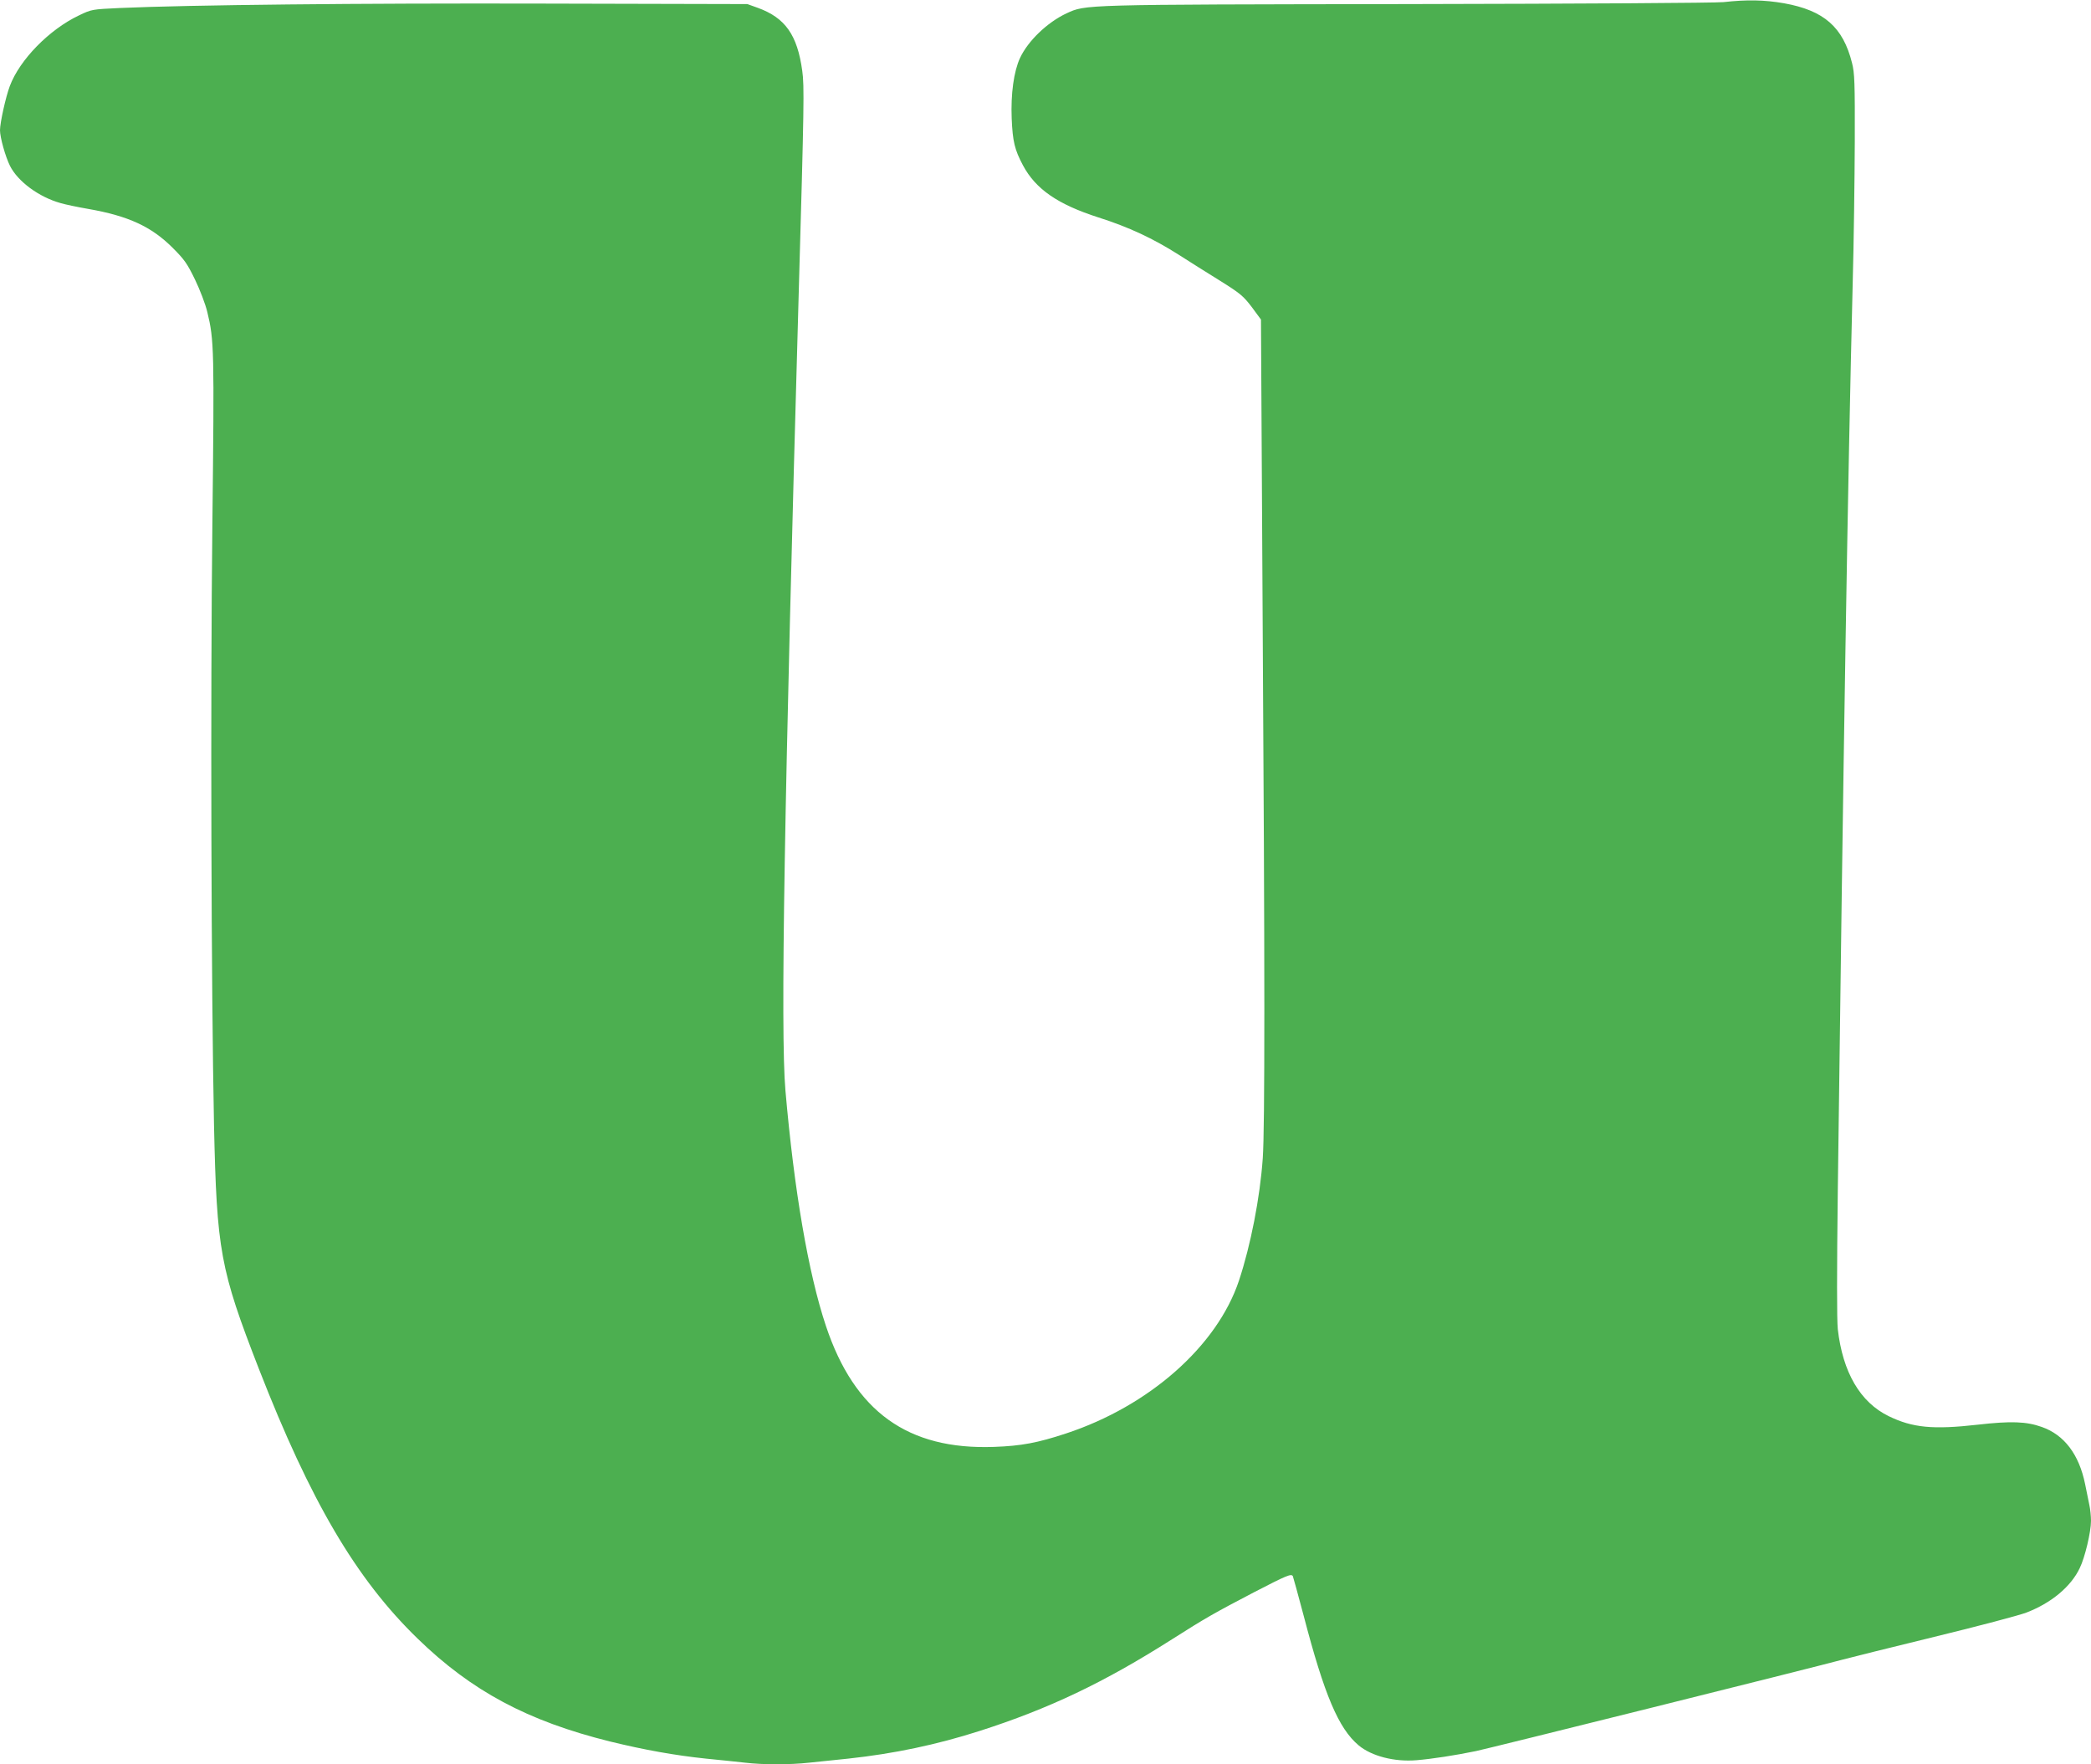
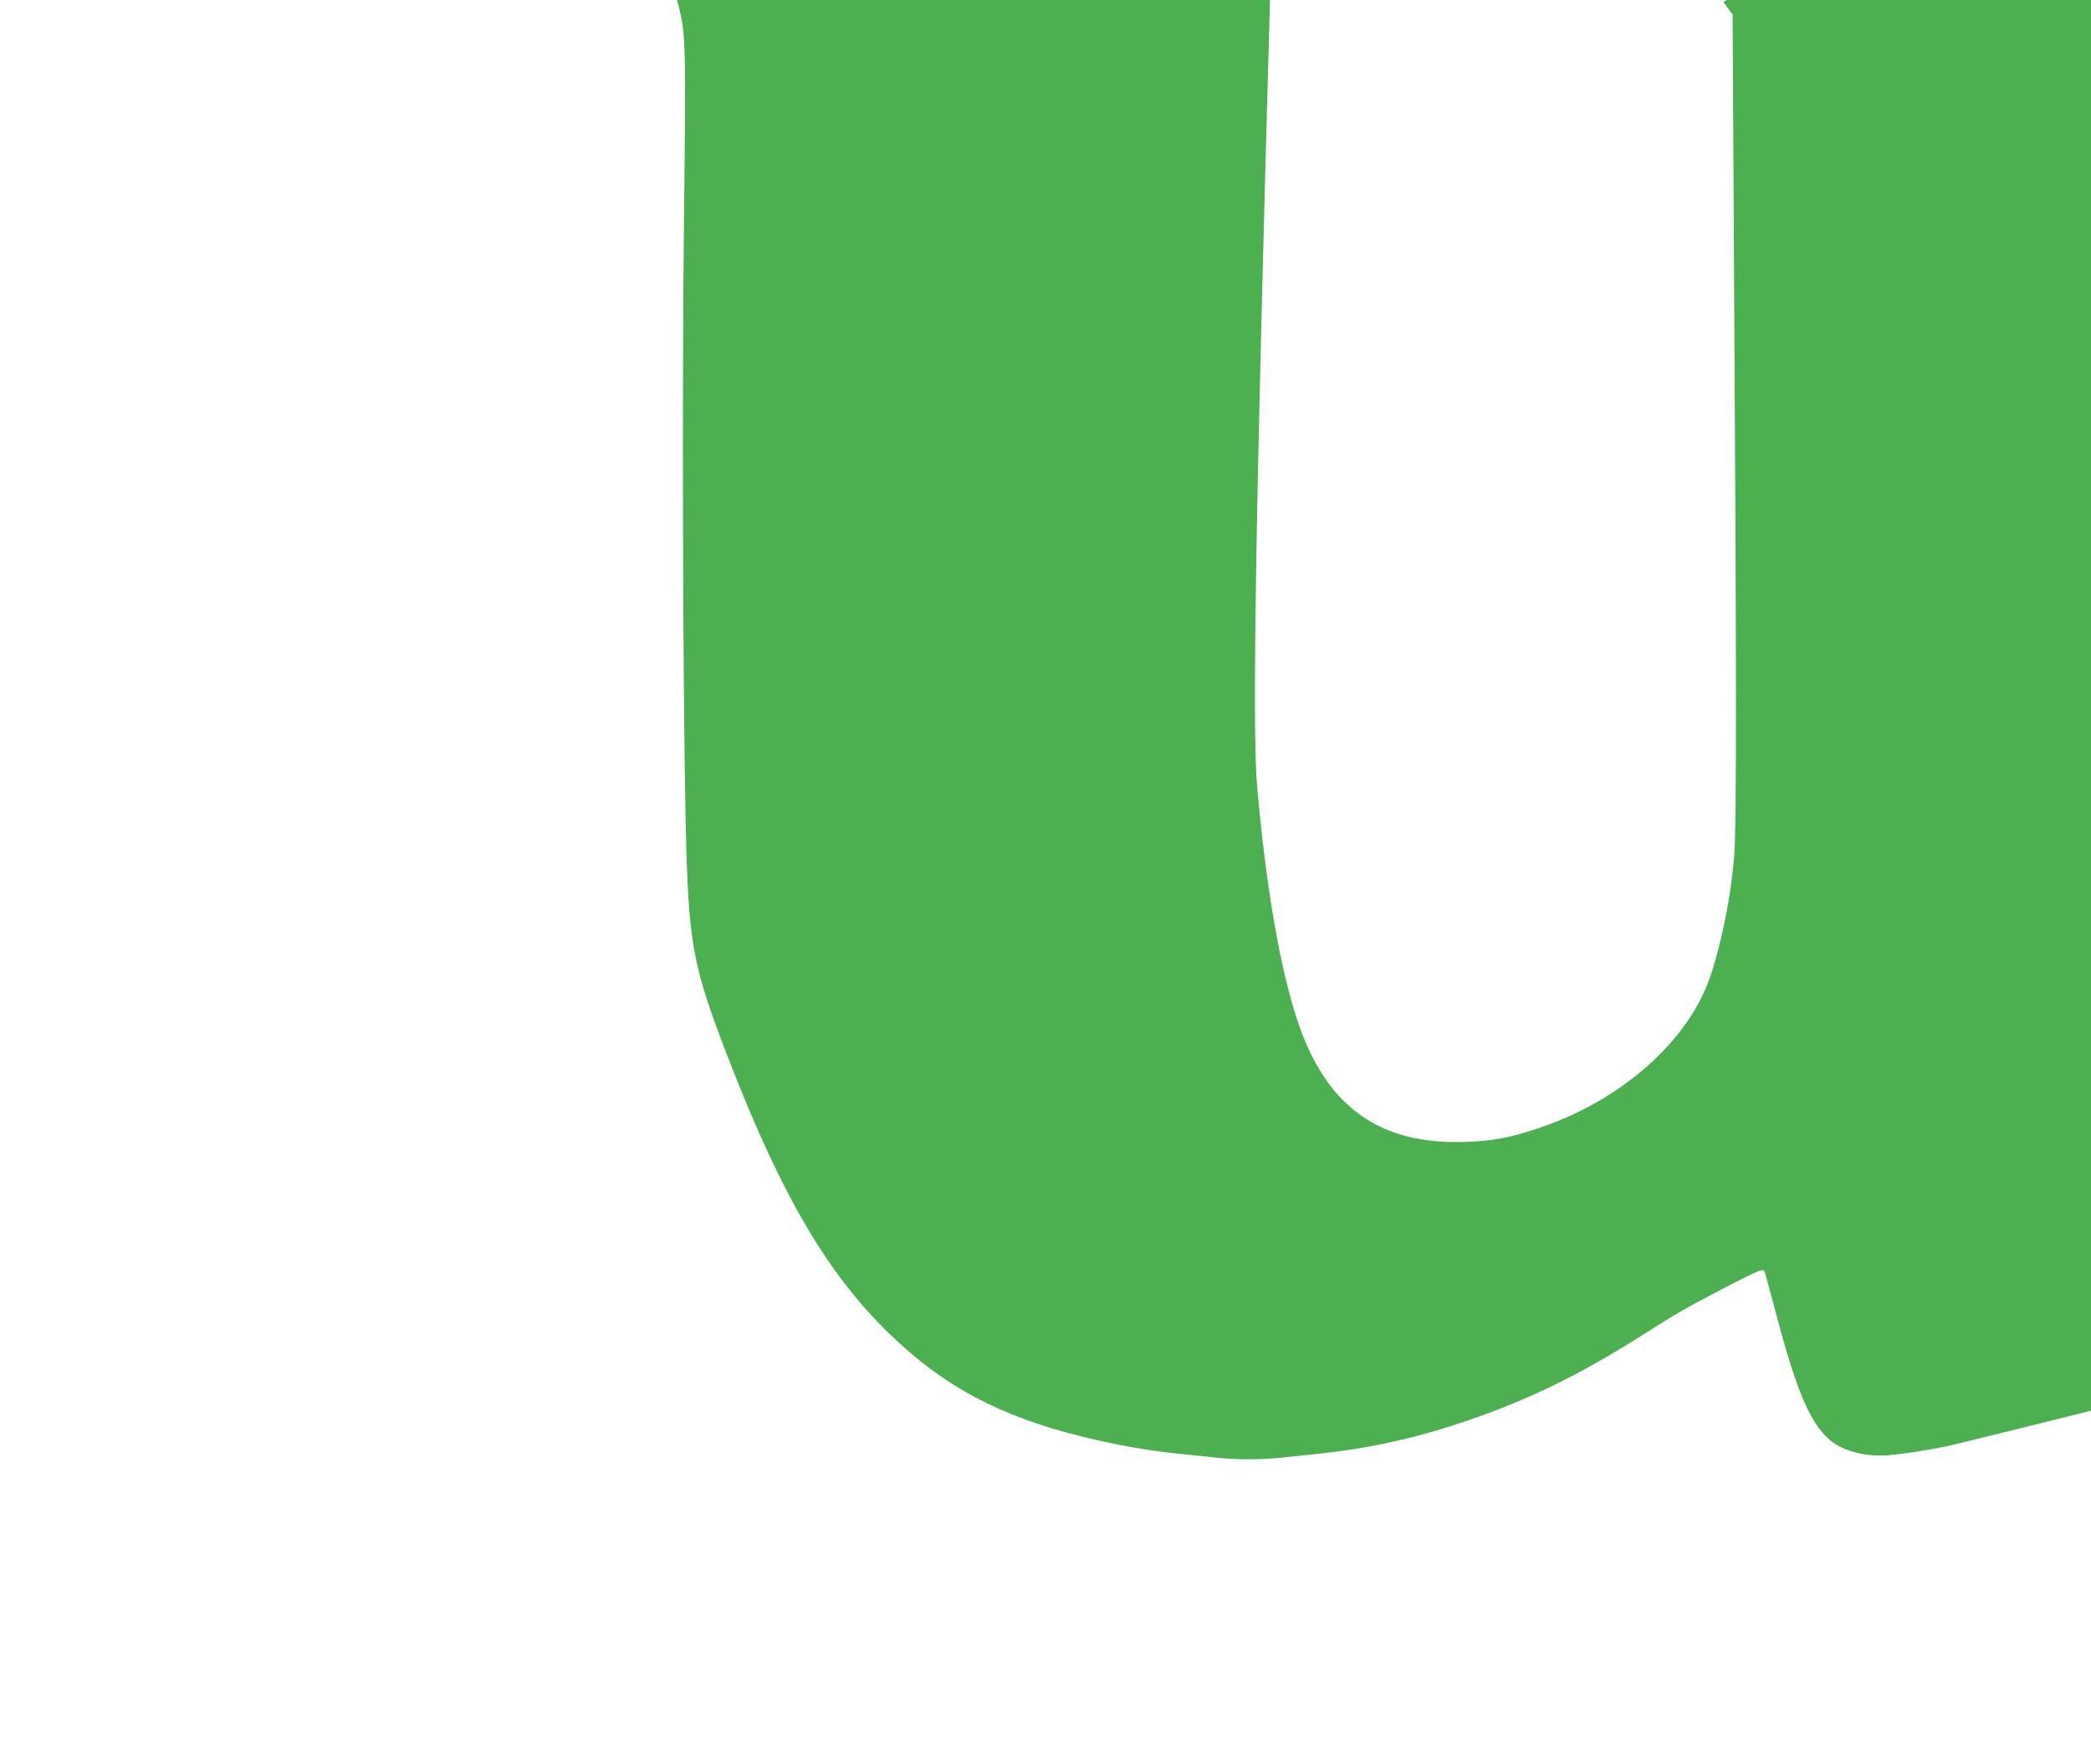
<svg xmlns="http://www.w3.org/2000/svg" version="1.0" width="1280pt" height="1080pt" viewBox="0 0 1280 1080" preserveAspectRatio="xMidYMid meet">
  <g transform="translate(0,1080) scale(0.1,-0.1)" fill="#4caf50" stroke="none">
-     <path d="M10550 10787 c-49 -5 -860 -10 -1935 -12 -2009 -3 -1966 -2 -2087 -57 -117 -55 -235 -168 -284 -273 -38 -82 -57 -220 -51 -370 6 -141 18 -191 69 -287 78 -146 213 -239 462 -319 186 -59 335 -129 491 -228 61 -39 173 -110 251 -158 128 -80 145 -95 197 -163 l56 -76 10 -1777 c14 -2217 14 -3170 1 -3357 -17 -242 -74 -533 -146 -750 -134 -400 -549 -767 -1059 -935 -173 -57 -272 -76 -440 -82 -528 -19 -854 216 -1029 740 -108 323 -195 832 -248 1442 -31 353 -7 1764 82 4905 32 1119 34 1246 21 1336 -30 220 -104 325 -272 386 l-64 23 -1240 3 c-1148 3 -2172 -8 -2602 -27 -170 -8 -172 -8 -249 -45 -182 -86 -364 -272 -424 -433 -25 -66 -60 -225 -60 -270 0 -44 33 -162 61 -218 48 -96 177 -191 309 -228 30 -9 107 -25 171 -36 245 -43 386 -108 516 -238 72 -72 89 -96 137 -195 30 -62 64 -151 75 -198 42 -172 43 -229 31 -1304 -12 -1047 -7 -2840 10 -3671 17 -771 37 -883 275 -1495 316 -810 594 -1284 971 -1650 331 -322 674 -505 1177 -630 213 -52 397 -85 587 -105 85 -8 194 -20 241 -25 109 -13 275 -13 392 0 51 5 159 16 241 25 278 30 540 85 802 169 425 136 763 297 1178 561 209 133 261 162 504 289 199 103 226 114 236 98 2 -4 32 -113 66 -241 127 -487 214 -692 337 -795 79 -66 219 -102 353 -91 97 8 239 30 365 56 86 18 2036 504 2245 560 41 11 293 74 560 139 267 65 521 132 565 149 151 58 272 158 326 272 32 65 69 222 69 289 0 27 -4 70 -10 97 -5 26 -17 84 -26 128 -37 182 -128 302 -265 350 -95 34 -190 37 -392 14 -274 -31 -399 -19 -545 52 -175 85 -282 269 -312 533 -6 60 -6 344 0 845 34 2669 61 4352 91 5546 7 253 12 647 13 875 1 366 -1 423 -17 485 -55 219 -171 321 -416 365 -121 21 -227 23 -371 7z" />
+     <path d="M10550 10787 l56 -76 10 -1777 c14 -2217 14 -3170 1 -3357 -17 -242 -74 -533 -146 -750 -134 -400 -549 -767 -1059 -935 -173 -57 -272 -76 -440 -82 -528 -19 -854 216 -1029 740 -108 323 -195 832 -248 1442 -31 353 -7 1764 82 4905 32 1119 34 1246 21 1336 -30 220 -104 325 -272 386 l-64 23 -1240 3 c-1148 3 -2172 -8 -2602 -27 -170 -8 -172 -8 -249 -45 -182 -86 -364 -272 -424 -433 -25 -66 -60 -225 -60 -270 0 -44 33 -162 61 -218 48 -96 177 -191 309 -228 30 -9 107 -25 171 -36 245 -43 386 -108 516 -238 72 -72 89 -96 137 -195 30 -62 64 -151 75 -198 42 -172 43 -229 31 -1304 -12 -1047 -7 -2840 10 -3671 17 -771 37 -883 275 -1495 316 -810 594 -1284 971 -1650 331 -322 674 -505 1177 -630 213 -52 397 -85 587 -105 85 -8 194 -20 241 -25 109 -13 275 -13 392 0 51 5 159 16 241 25 278 30 540 85 802 169 425 136 763 297 1178 561 209 133 261 162 504 289 199 103 226 114 236 98 2 -4 32 -113 66 -241 127 -487 214 -692 337 -795 79 -66 219 -102 353 -91 97 8 239 30 365 56 86 18 2036 504 2245 560 41 11 293 74 560 139 267 65 521 132 565 149 151 58 272 158 326 272 32 65 69 222 69 289 0 27 -4 70 -10 97 -5 26 -17 84 -26 128 -37 182 -128 302 -265 350 -95 34 -190 37 -392 14 -274 -31 -399 -19 -545 52 -175 85 -282 269 -312 533 -6 60 -6 344 0 845 34 2669 61 4352 91 5546 7 253 12 647 13 875 1 366 -1 423 -17 485 -55 219 -171 321 -416 365 -121 21 -227 23 -371 7z" />
  </g>
</svg>